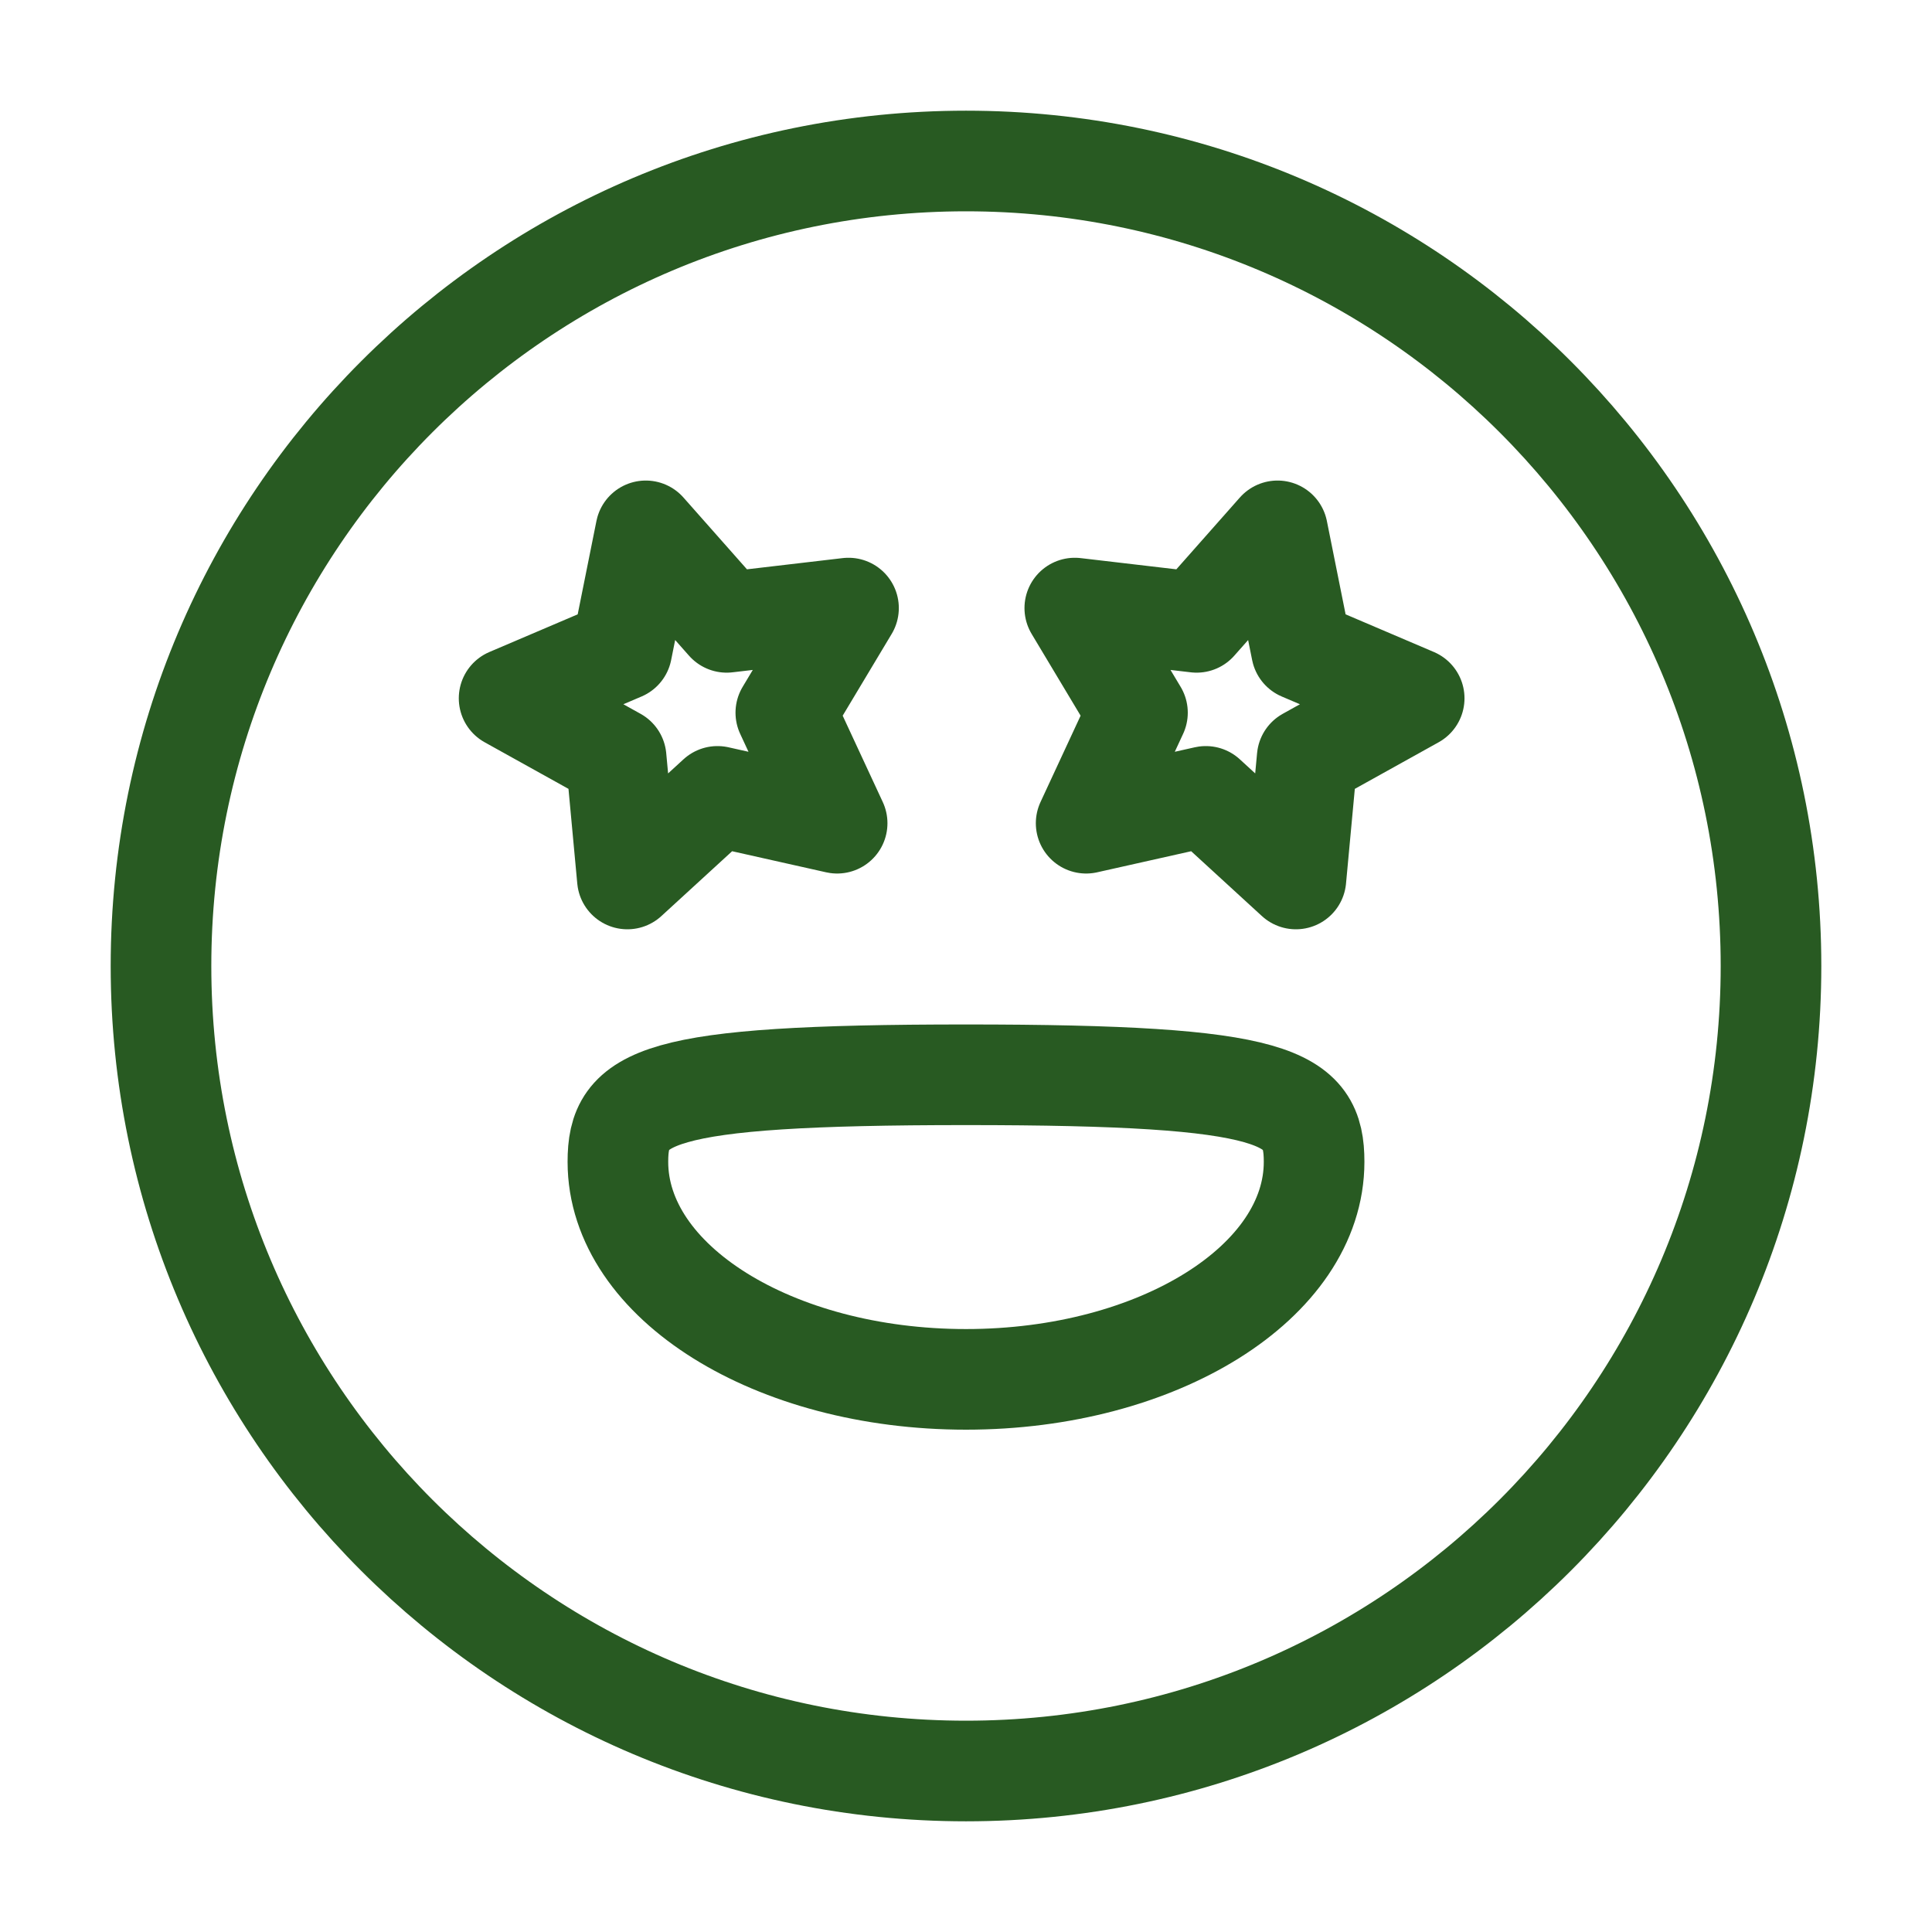
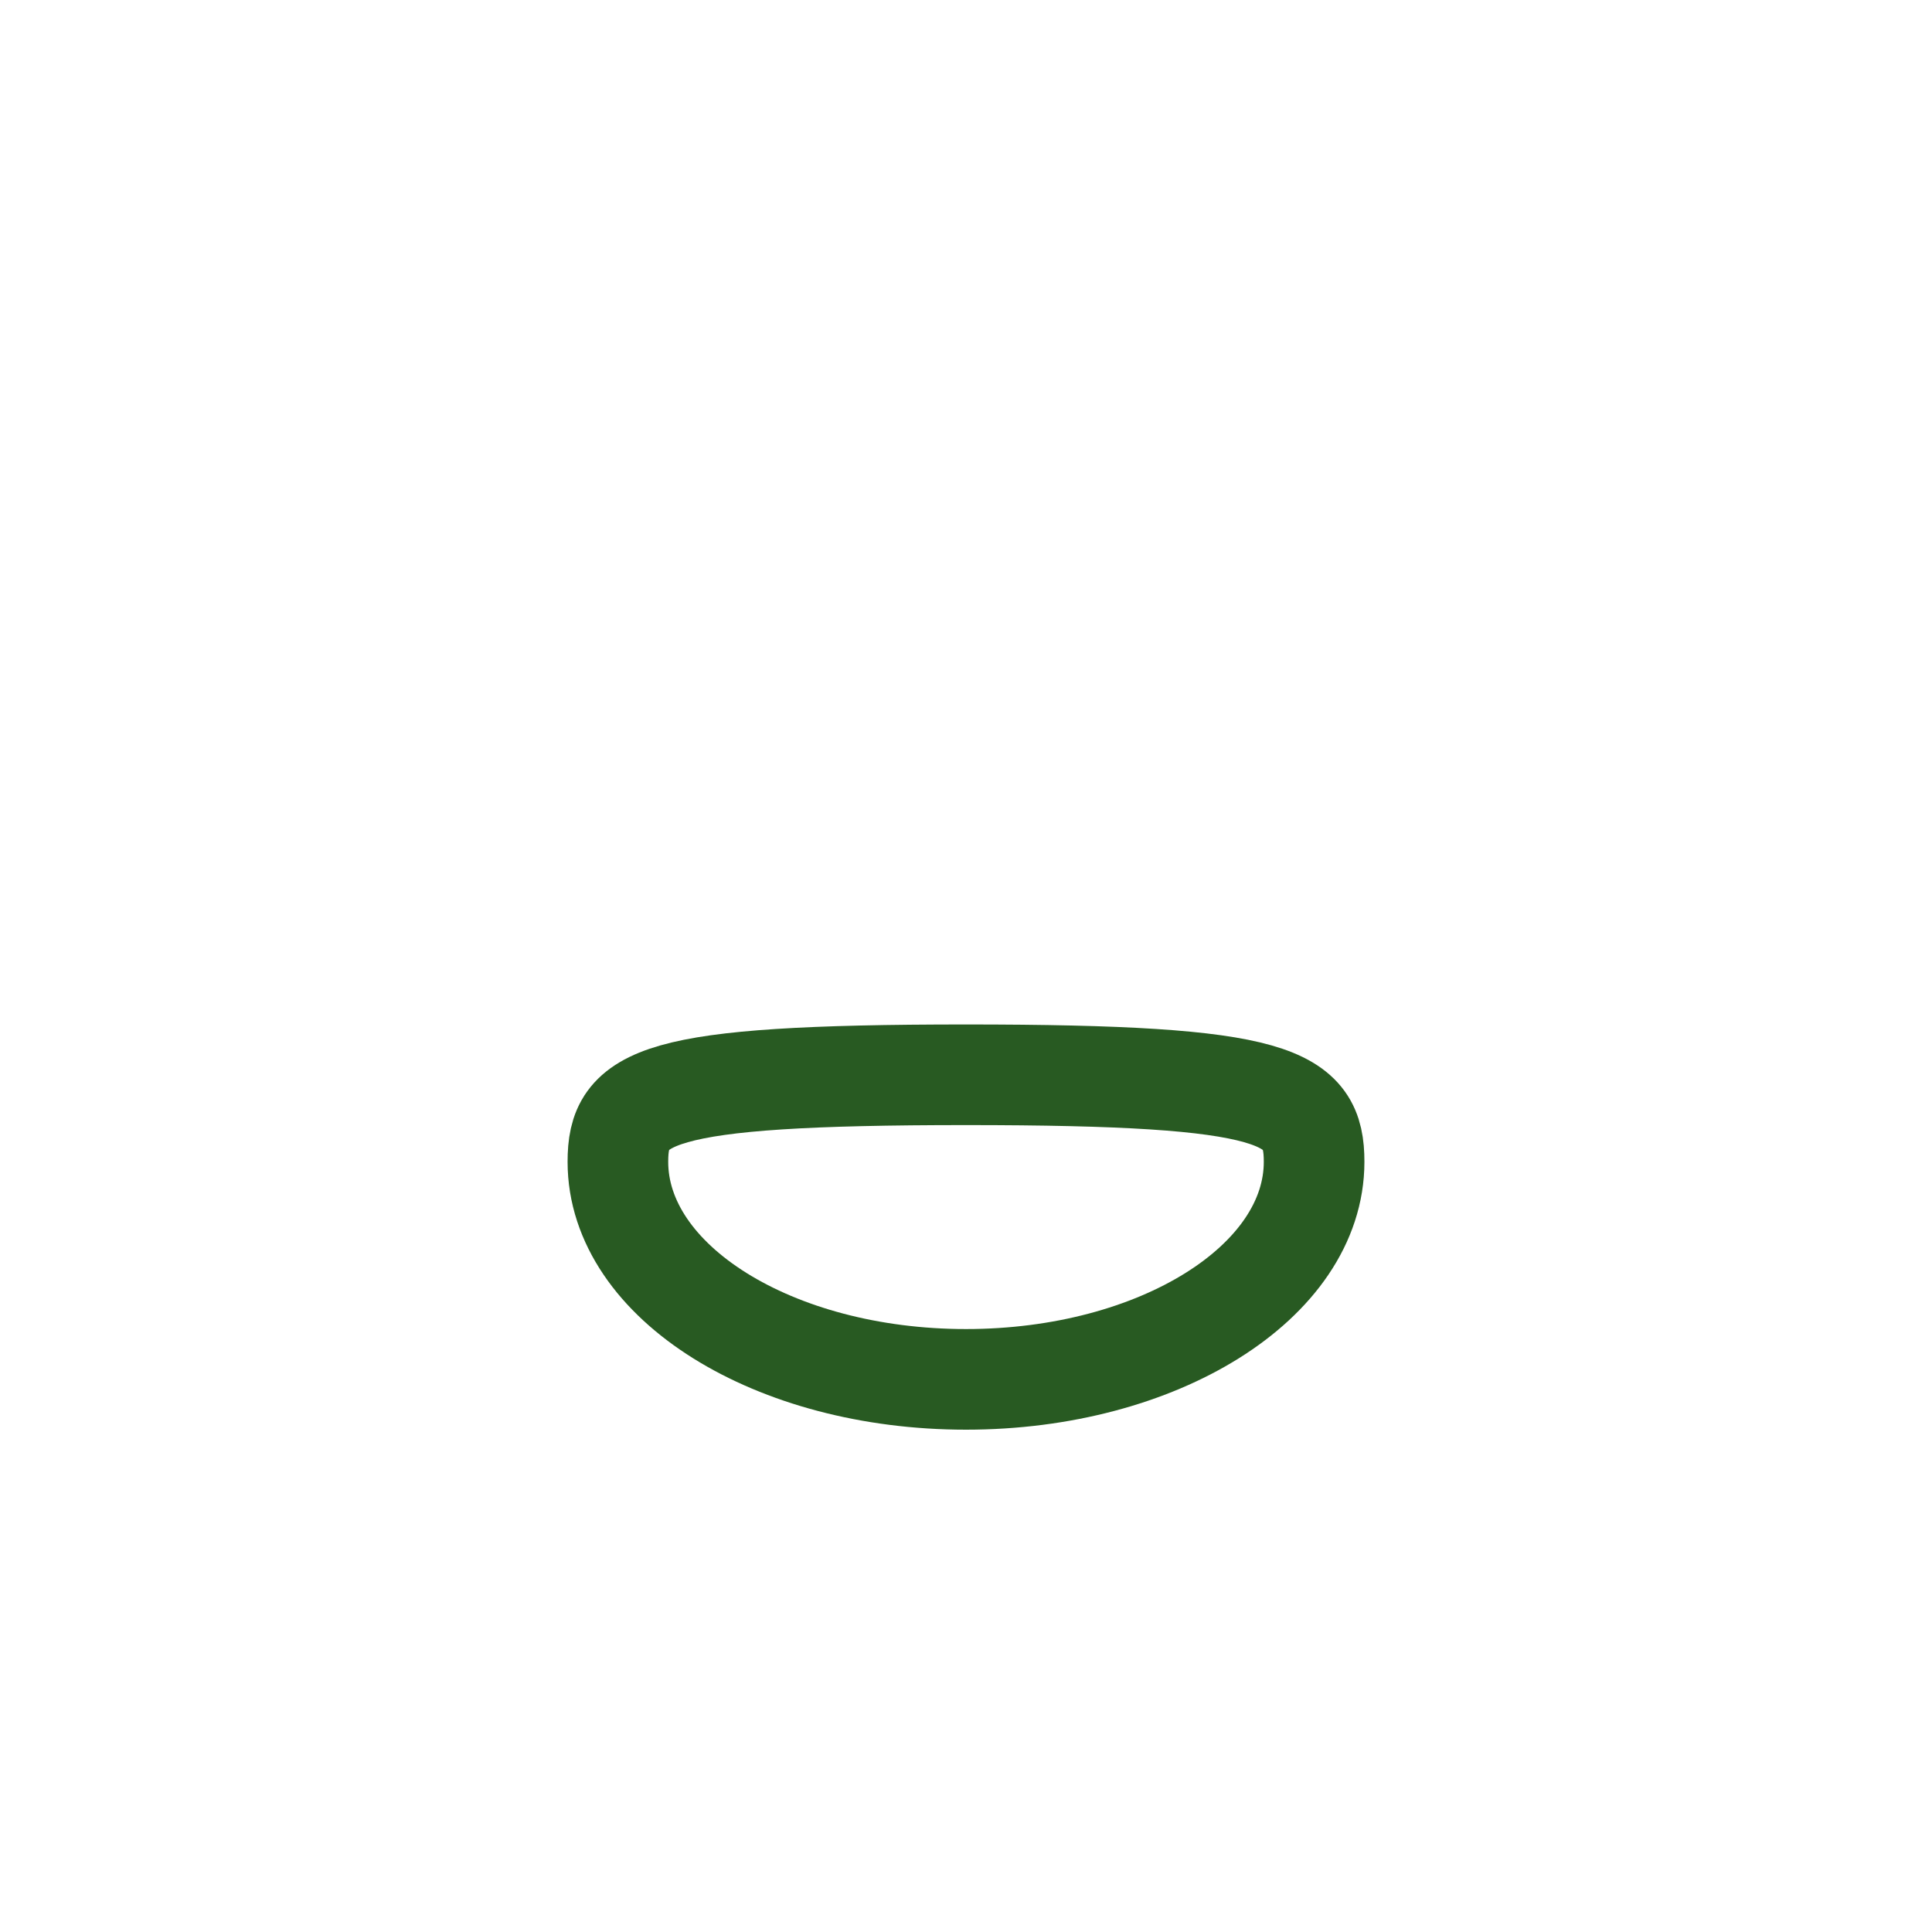
<svg xmlns="http://www.w3.org/2000/svg" width="96" height="96" viewBox="0 0 96 96" fill="none">
-   <path d="M48 88C70.091 88 88 70.091 88 48C88 25.909 70.091 8 48 8C25.909 8 8 25.909 8 48C8 70.091 25.909 88 48 88Z" stroke="#285A22" stroke-width="5" stroke-linecap="round" />
  <path d="M48 68.54C38.447 68.54 30.703 63.7 30.703 57.73C30.703 54.486 32.388 53.405 48 53.405C63.612 53.405 65.297 54.486 65.297 57.73C65.297 63.7 57.553 68.54 48 68.54Z" stroke="#285A22" stroke-width="5" stroke-linecap="round" />
-   <path d="M32.088 26.378L36.109 30.924L42.162 30.215L39.047 35.413L41.597 40.905L35.652 39.572L31.174 43.676L30.615 37.654L25.297 34.698L30.897 32.309L32.088 26.378Z" stroke="#285A22" stroke-width="5" stroke-linecap="round" stroke-linejoin="round" />
-   <path d="M63.48 26.378L59.459 30.924L53.406 30.215L56.52 35.413L53.97 40.905L59.916 39.572L64.393 43.676L64.953 37.654L70.27 34.698L64.67 32.309L63.48 26.378Z" stroke="#285A22" stroke-width="5" stroke-linecap="round" stroke-linejoin="round" />
</svg>